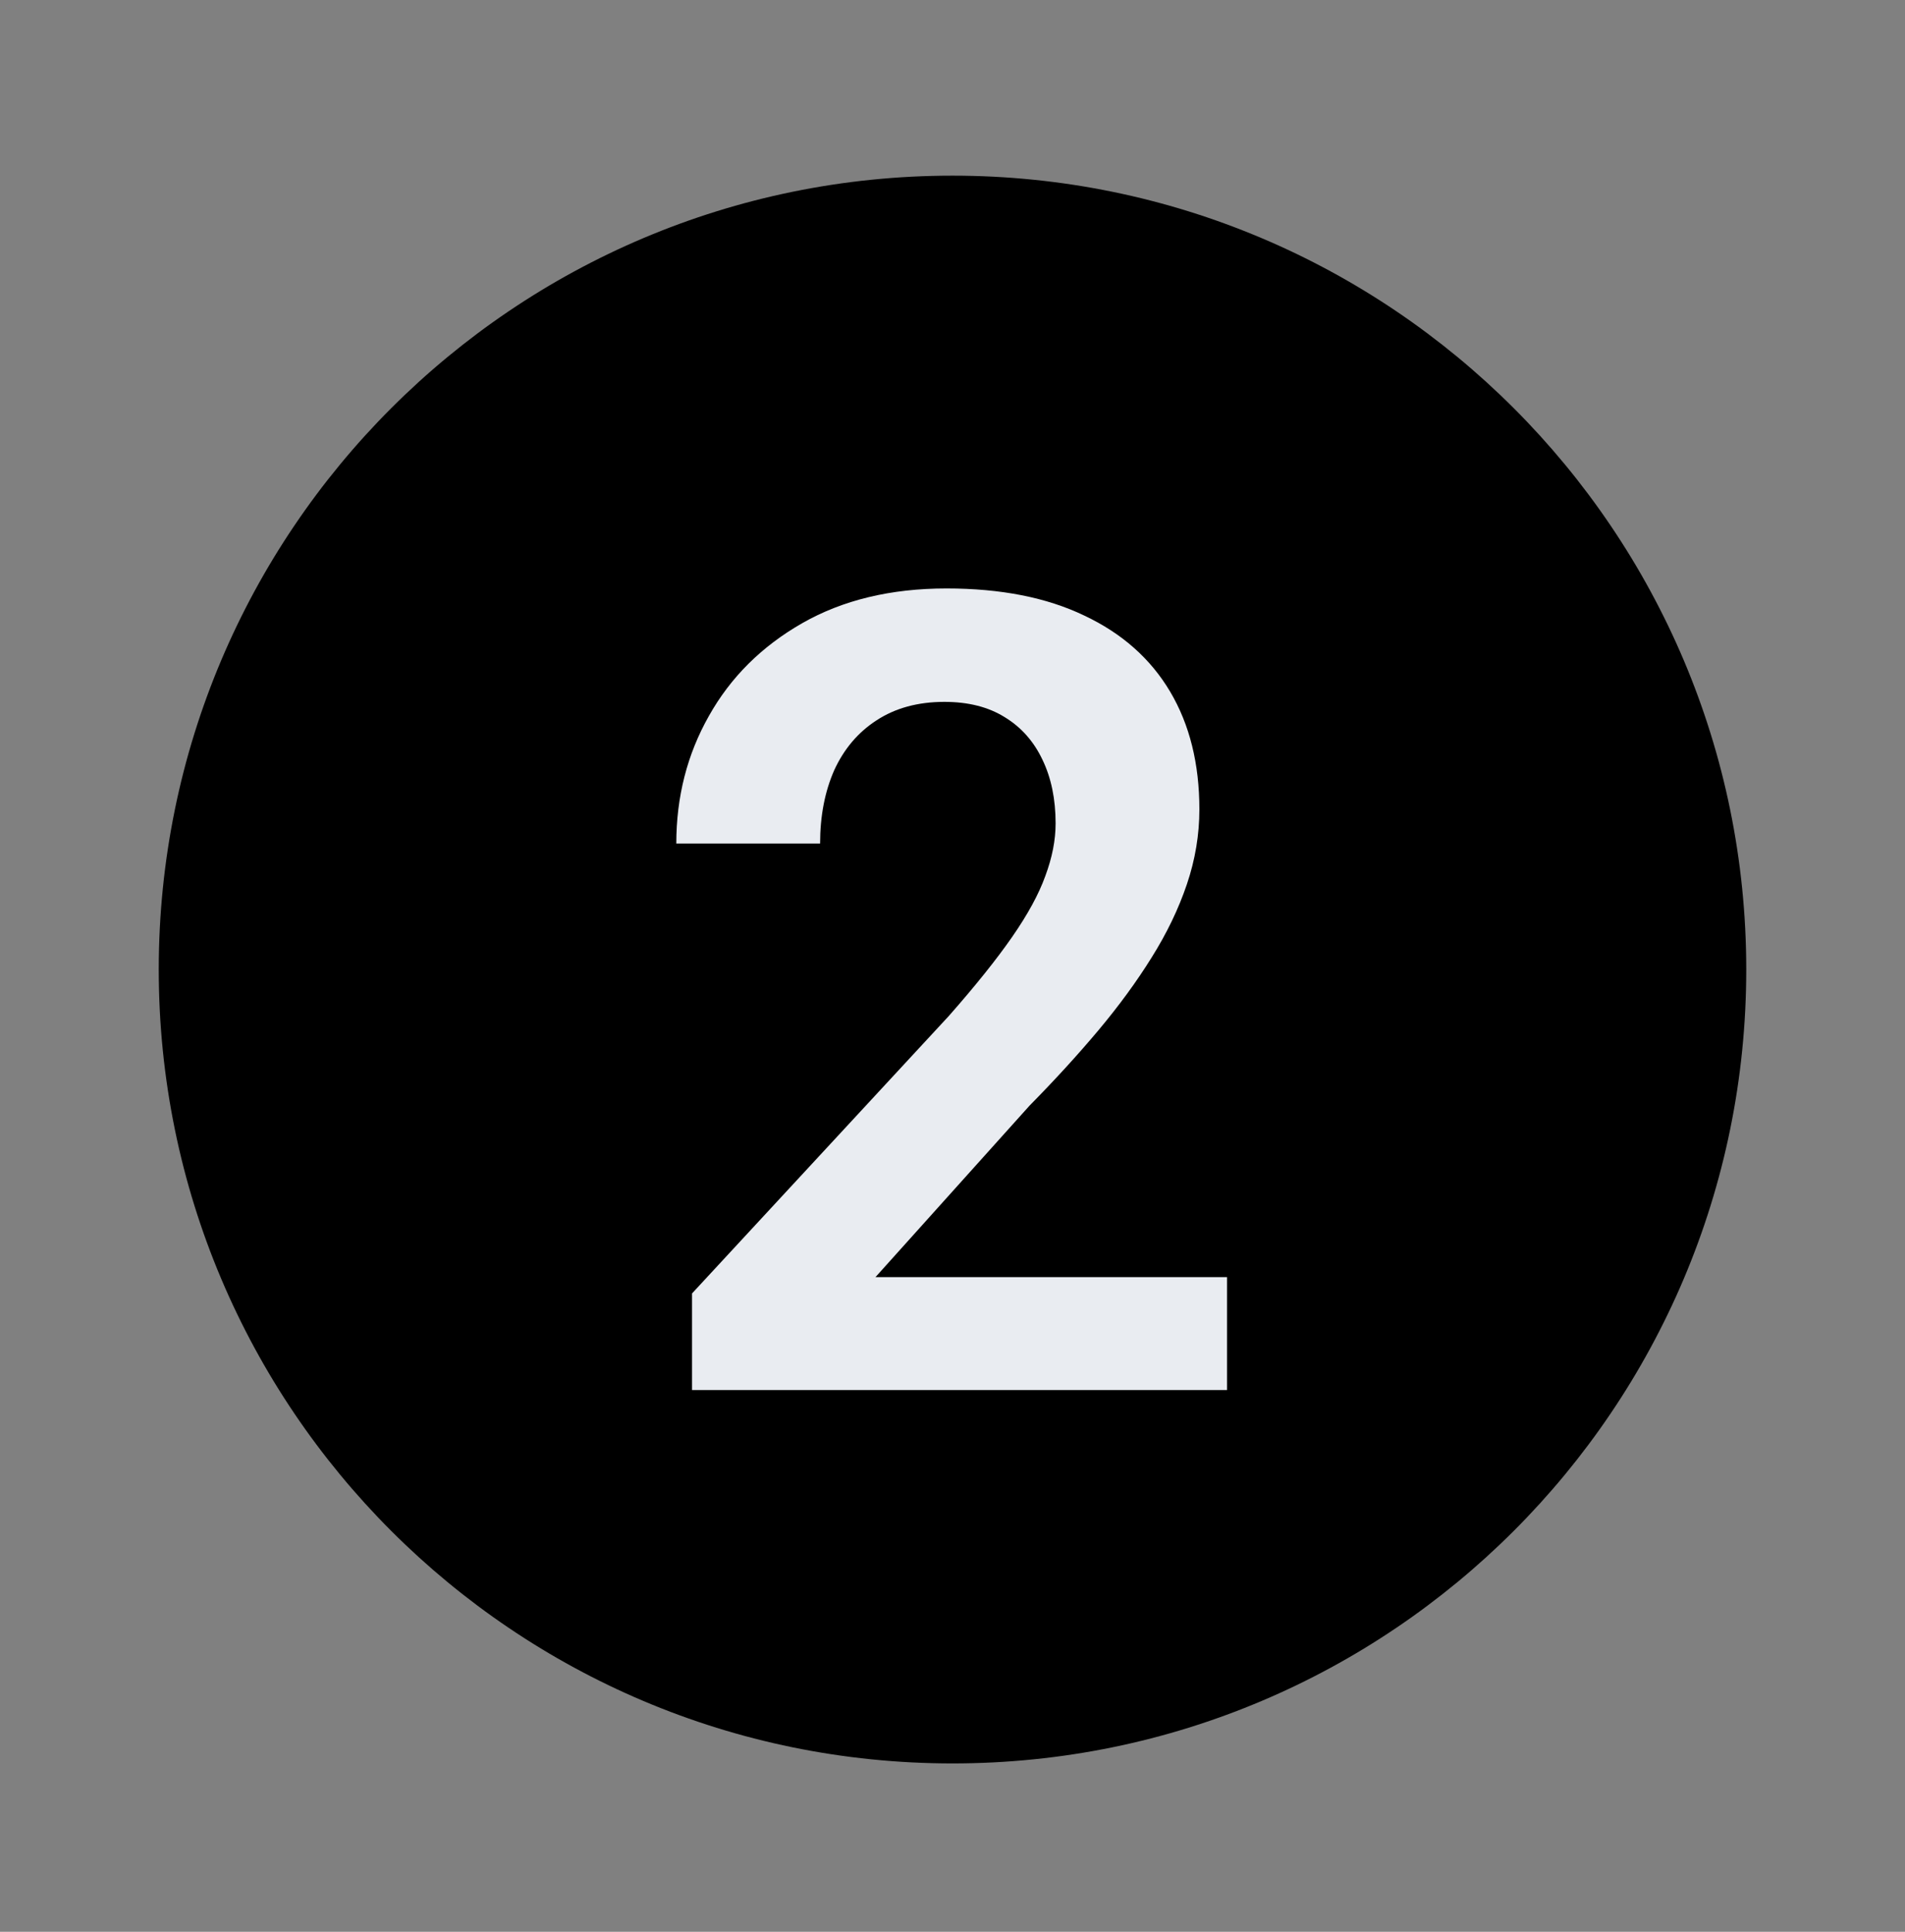
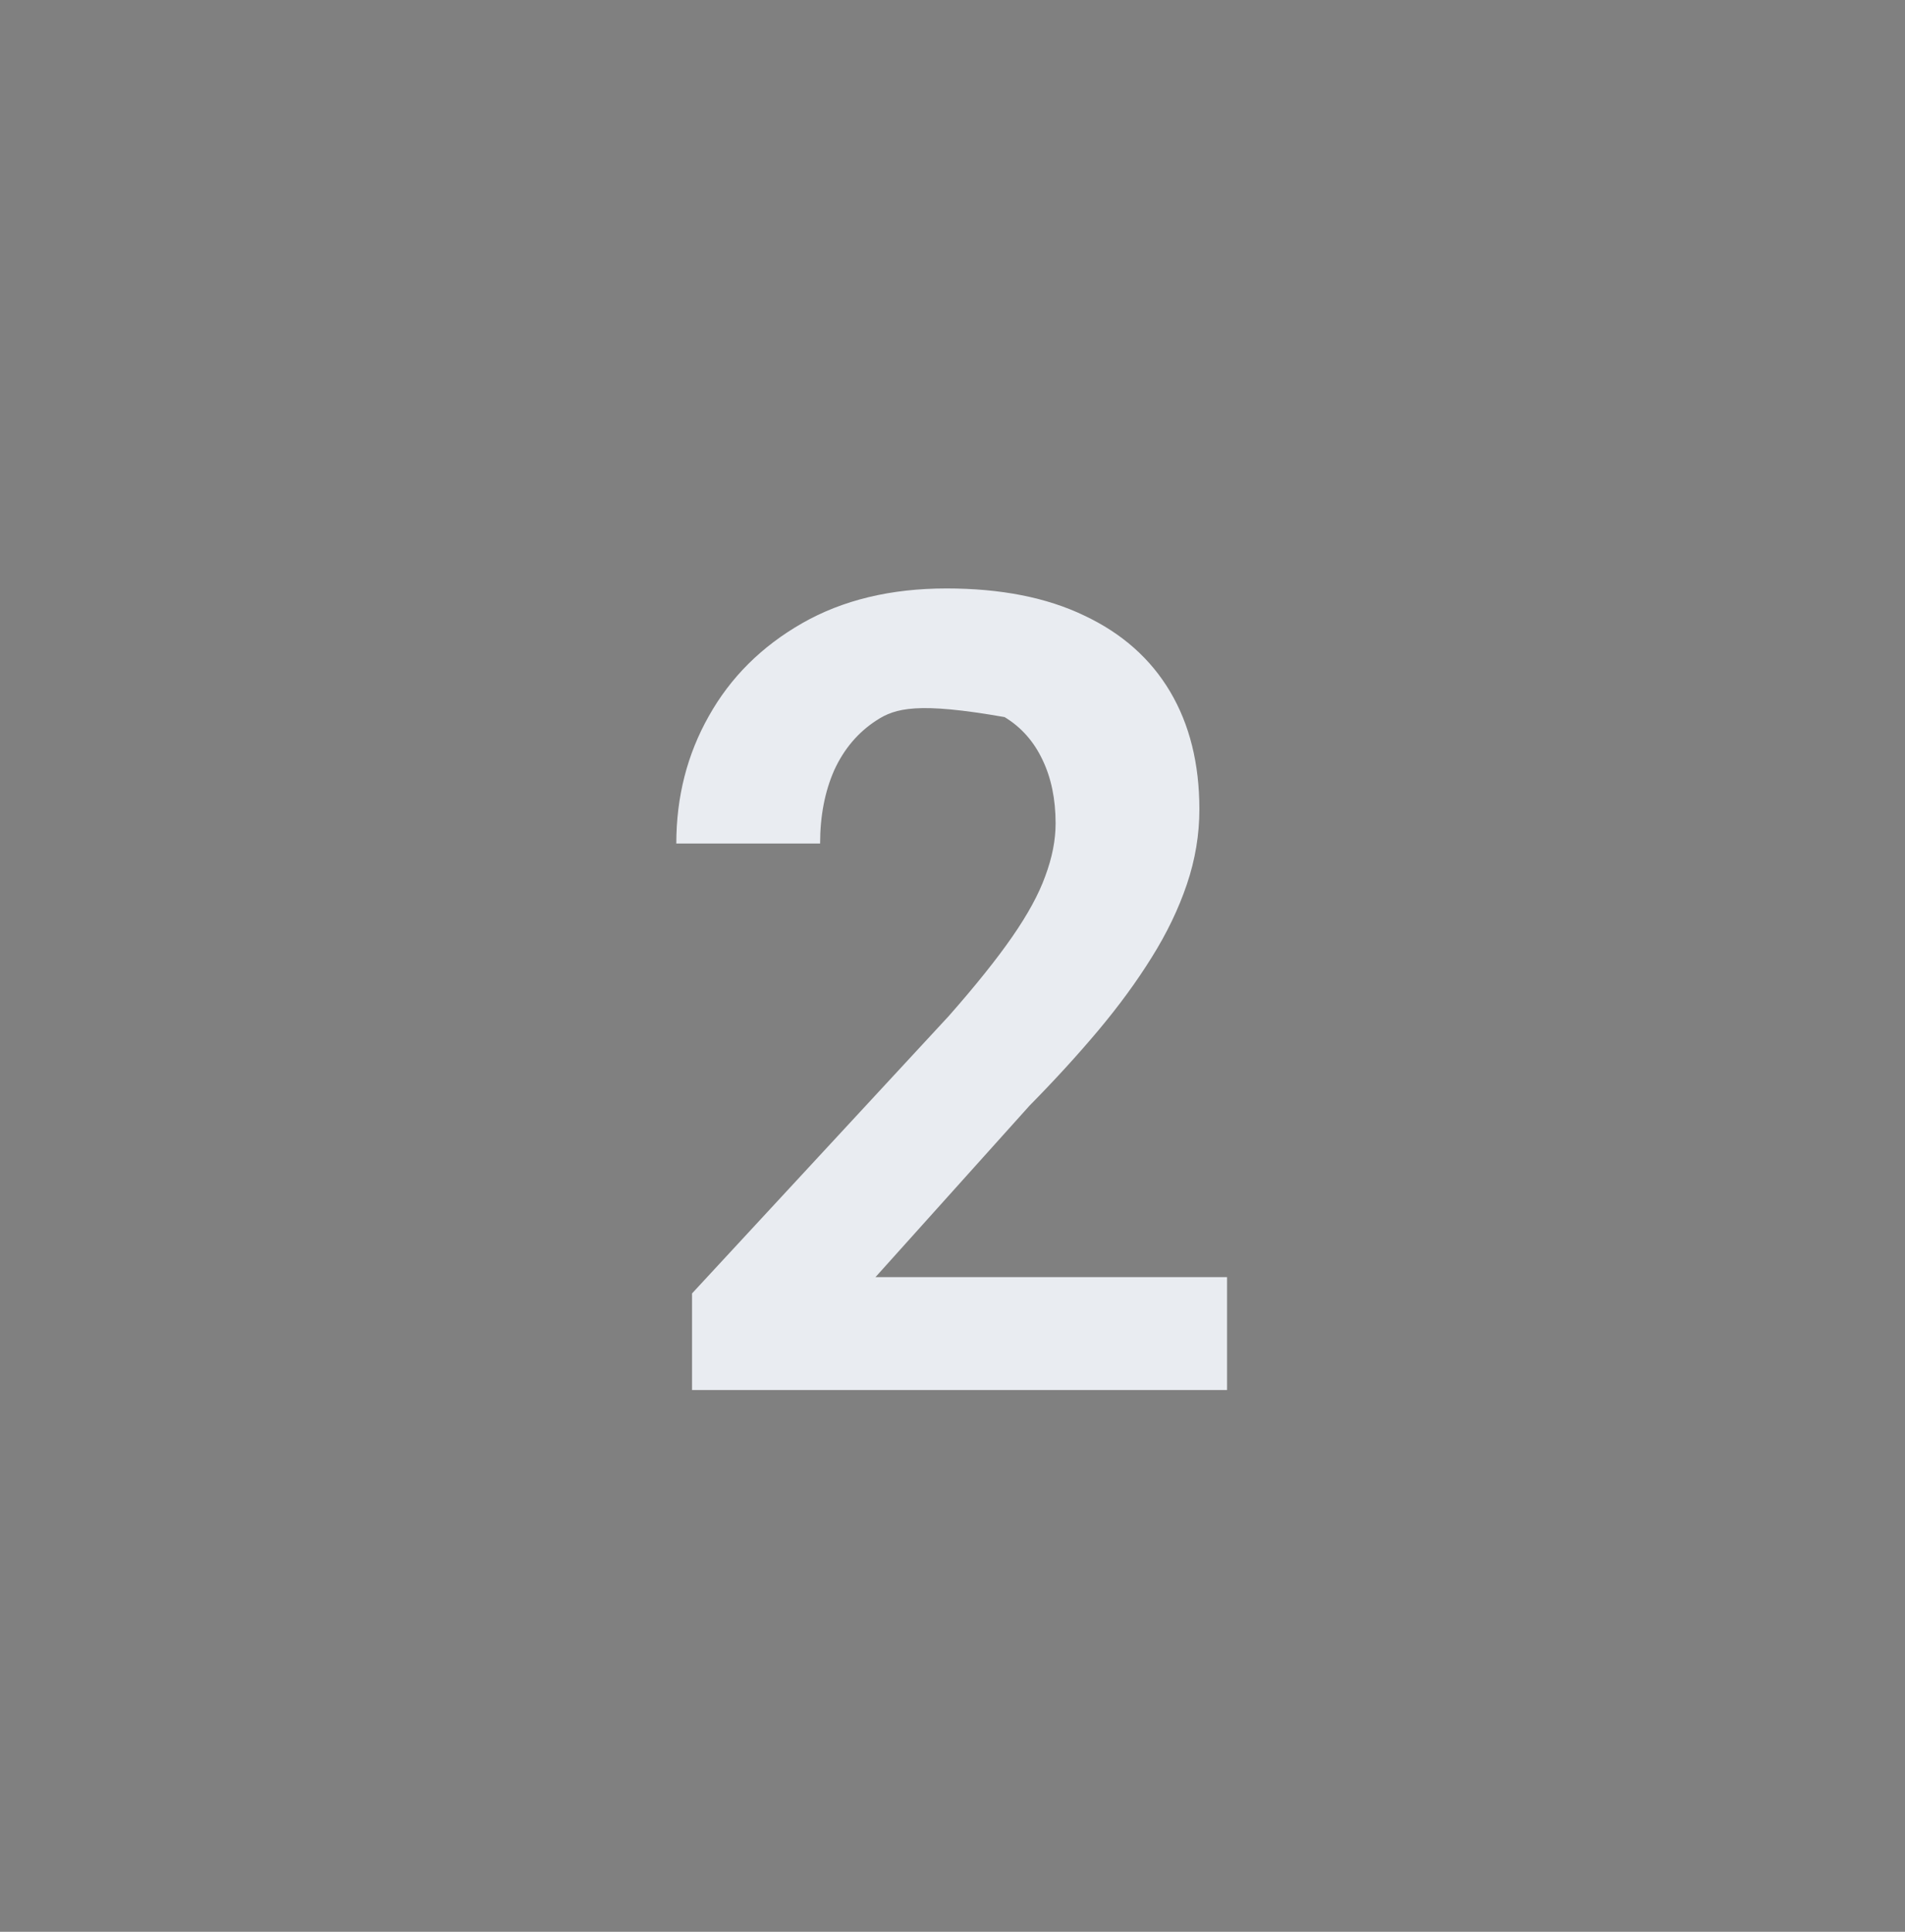
<svg xmlns="http://www.w3.org/2000/svg" width="72" height="73" viewBox="0 0 72 73" fill="none">
  <rect x="0" y="0" width="72" height="73" fill="#808080" stroke="none" />
-   <path d="M6 36.638C6 20.07 19.431 6.638 36 6.638C52.569 6.638 66 20.07 66 36.638C66 53.207 52.569 66.638 36 66.638C19.431 66.638 6 53.207 6 36.638Z" fill="black" />
-   <path d="M46.377 48.262V52.527H26.156V48.877L35.856 38.398C36.868 37.249 37.668 36.251 38.256 35.403C38.844 34.556 39.261 33.79 39.507 33.106C39.767 32.409 39.897 31.746 39.897 31.117C39.897 30.201 39.732 29.401 39.404 28.718C39.076 28.02 38.598 27.48 37.969 27.098C37.353 26.715 36.595 26.523 35.692 26.523C34.694 26.523 33.84 26.756 33.129 27.221C32.432 27.672 31.898 28.301 31.529 29.107C31.174 29.914 30.996 30.837 30.996 31.876H25.561C25.561 30.112 25.972 28.506 26.792 27.057C27.612 25.594 28.788 24.425 30.319 23.55C31.851 22.675 33.669 22.237 35.774 22.237C37.825 22.237 39.562 22.579 40.983 23.263C42.405 23.933 43.485 24.89 44.224 26.134C44.962 27.378 45.331 28.861 45.331 30.584C45.331 31.541 45.174 32.484 44.859 33.414C44.545 34.344 44.101 35.267 43.526 36.183C42.966 37.085 42.296 38.001 41.517 38.931C40.737 39.86 39.869 40.81 38.912 41.781L33.088 48.262H46.377Z" fill="#E9ECF1" />
+   <path d="M46.377 48.262V52.527H26.156V48.877L35.856 38.398C36.868 37.249 37.668 36.251 38.256 35.403C38.844 34.556 39.261 33.79 39.507 33.106C39.767 32.409 39.897 31.746 39.897 31.117C39.897 30.201 39.732 29.401 39.404 28.718C39.076 28.02 38.598 27.48 37.969 27.098C34.694 26.523 33.84 26.756 33.129 27.221C32.432 27.672 31.898 28.301 31.529 29.107C31.174 29.914 30.996 30.837 30.996 31.876H25.561C25.561 30.112 25.972 28.506 26.792 27.057C27.612 25.594 28.788 24.425 30.319 23.55C31.851 22.675 33.669 22.237 35.774 22.237C37.825 22.237 39.562 22.579 40.983 23.263C42.405 23.933 43.485 24.89 44.224 26.134C44.962 27.378 45.331 28.861 45.331 30.584C45.331 31.541 45.174 32.484 44.859 33.414C44.545 34.344 44.101 35.267 43.526 36.183C42.966 37.085 42.296 38.001 41.517 38.931C40.737 39.86 39.869 40.81 38.912 41.781L33.088 48.262H46.377Z" fill="#E9ECF1" />
</svg>